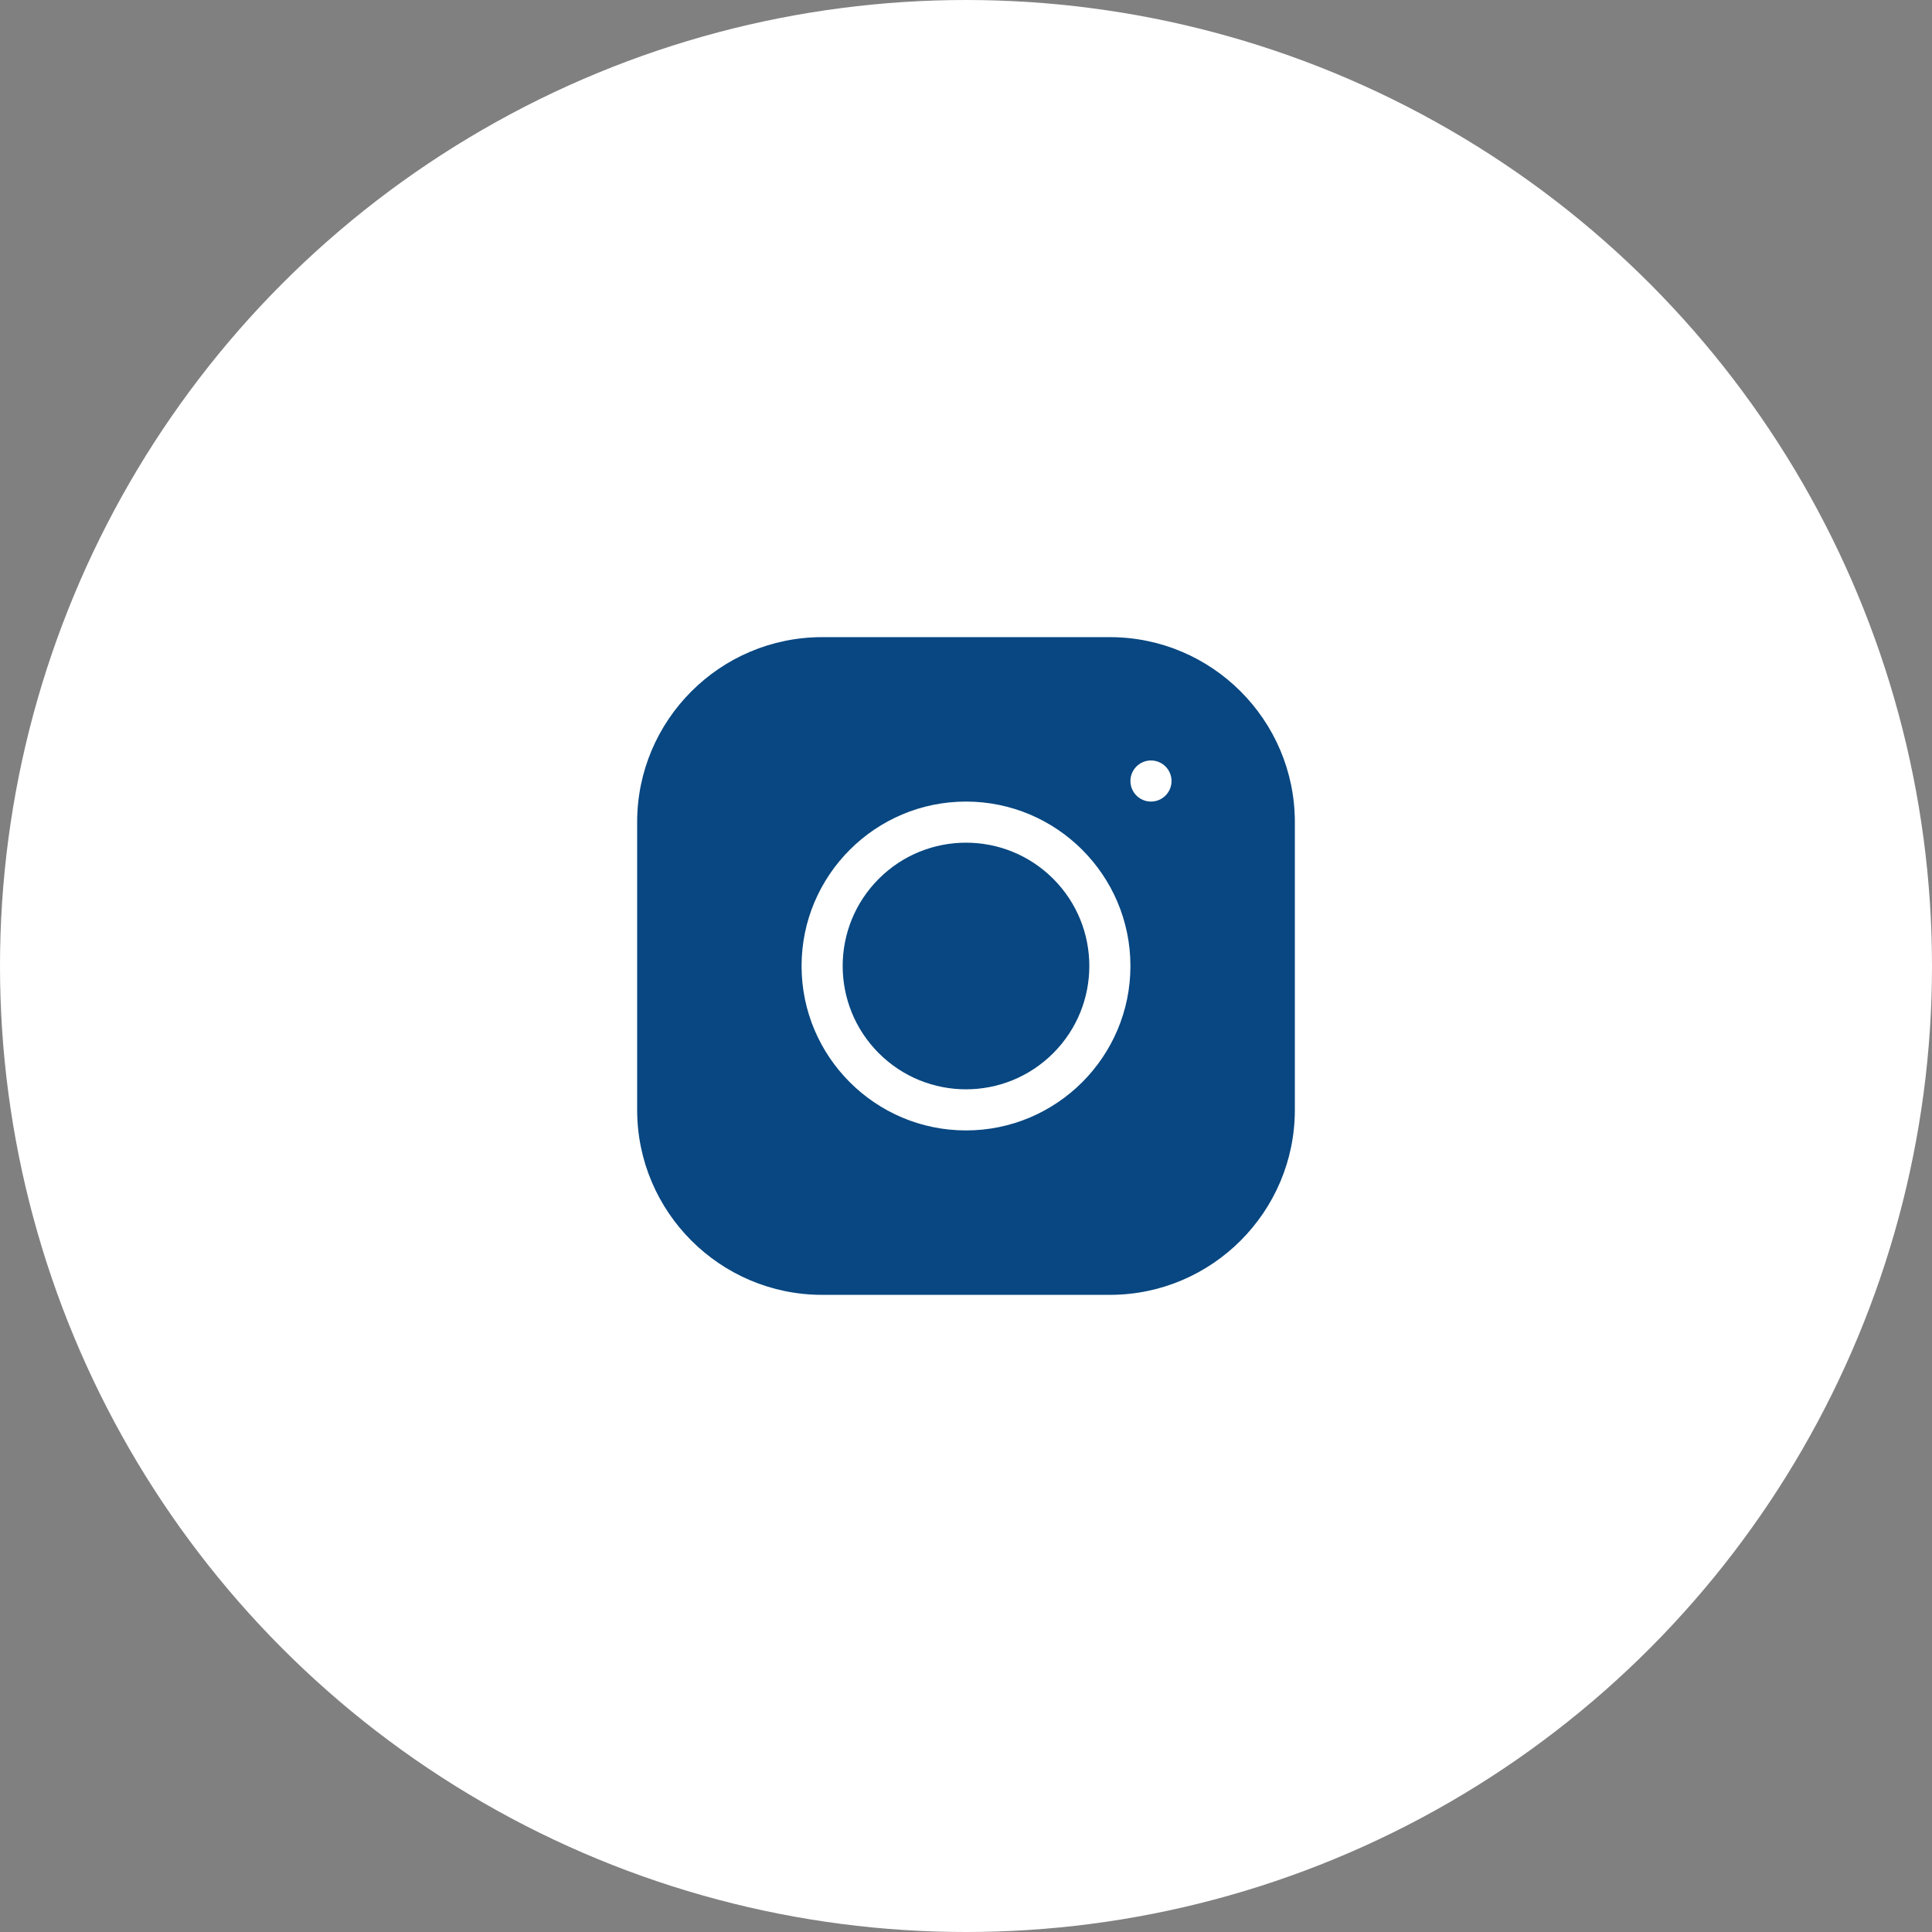
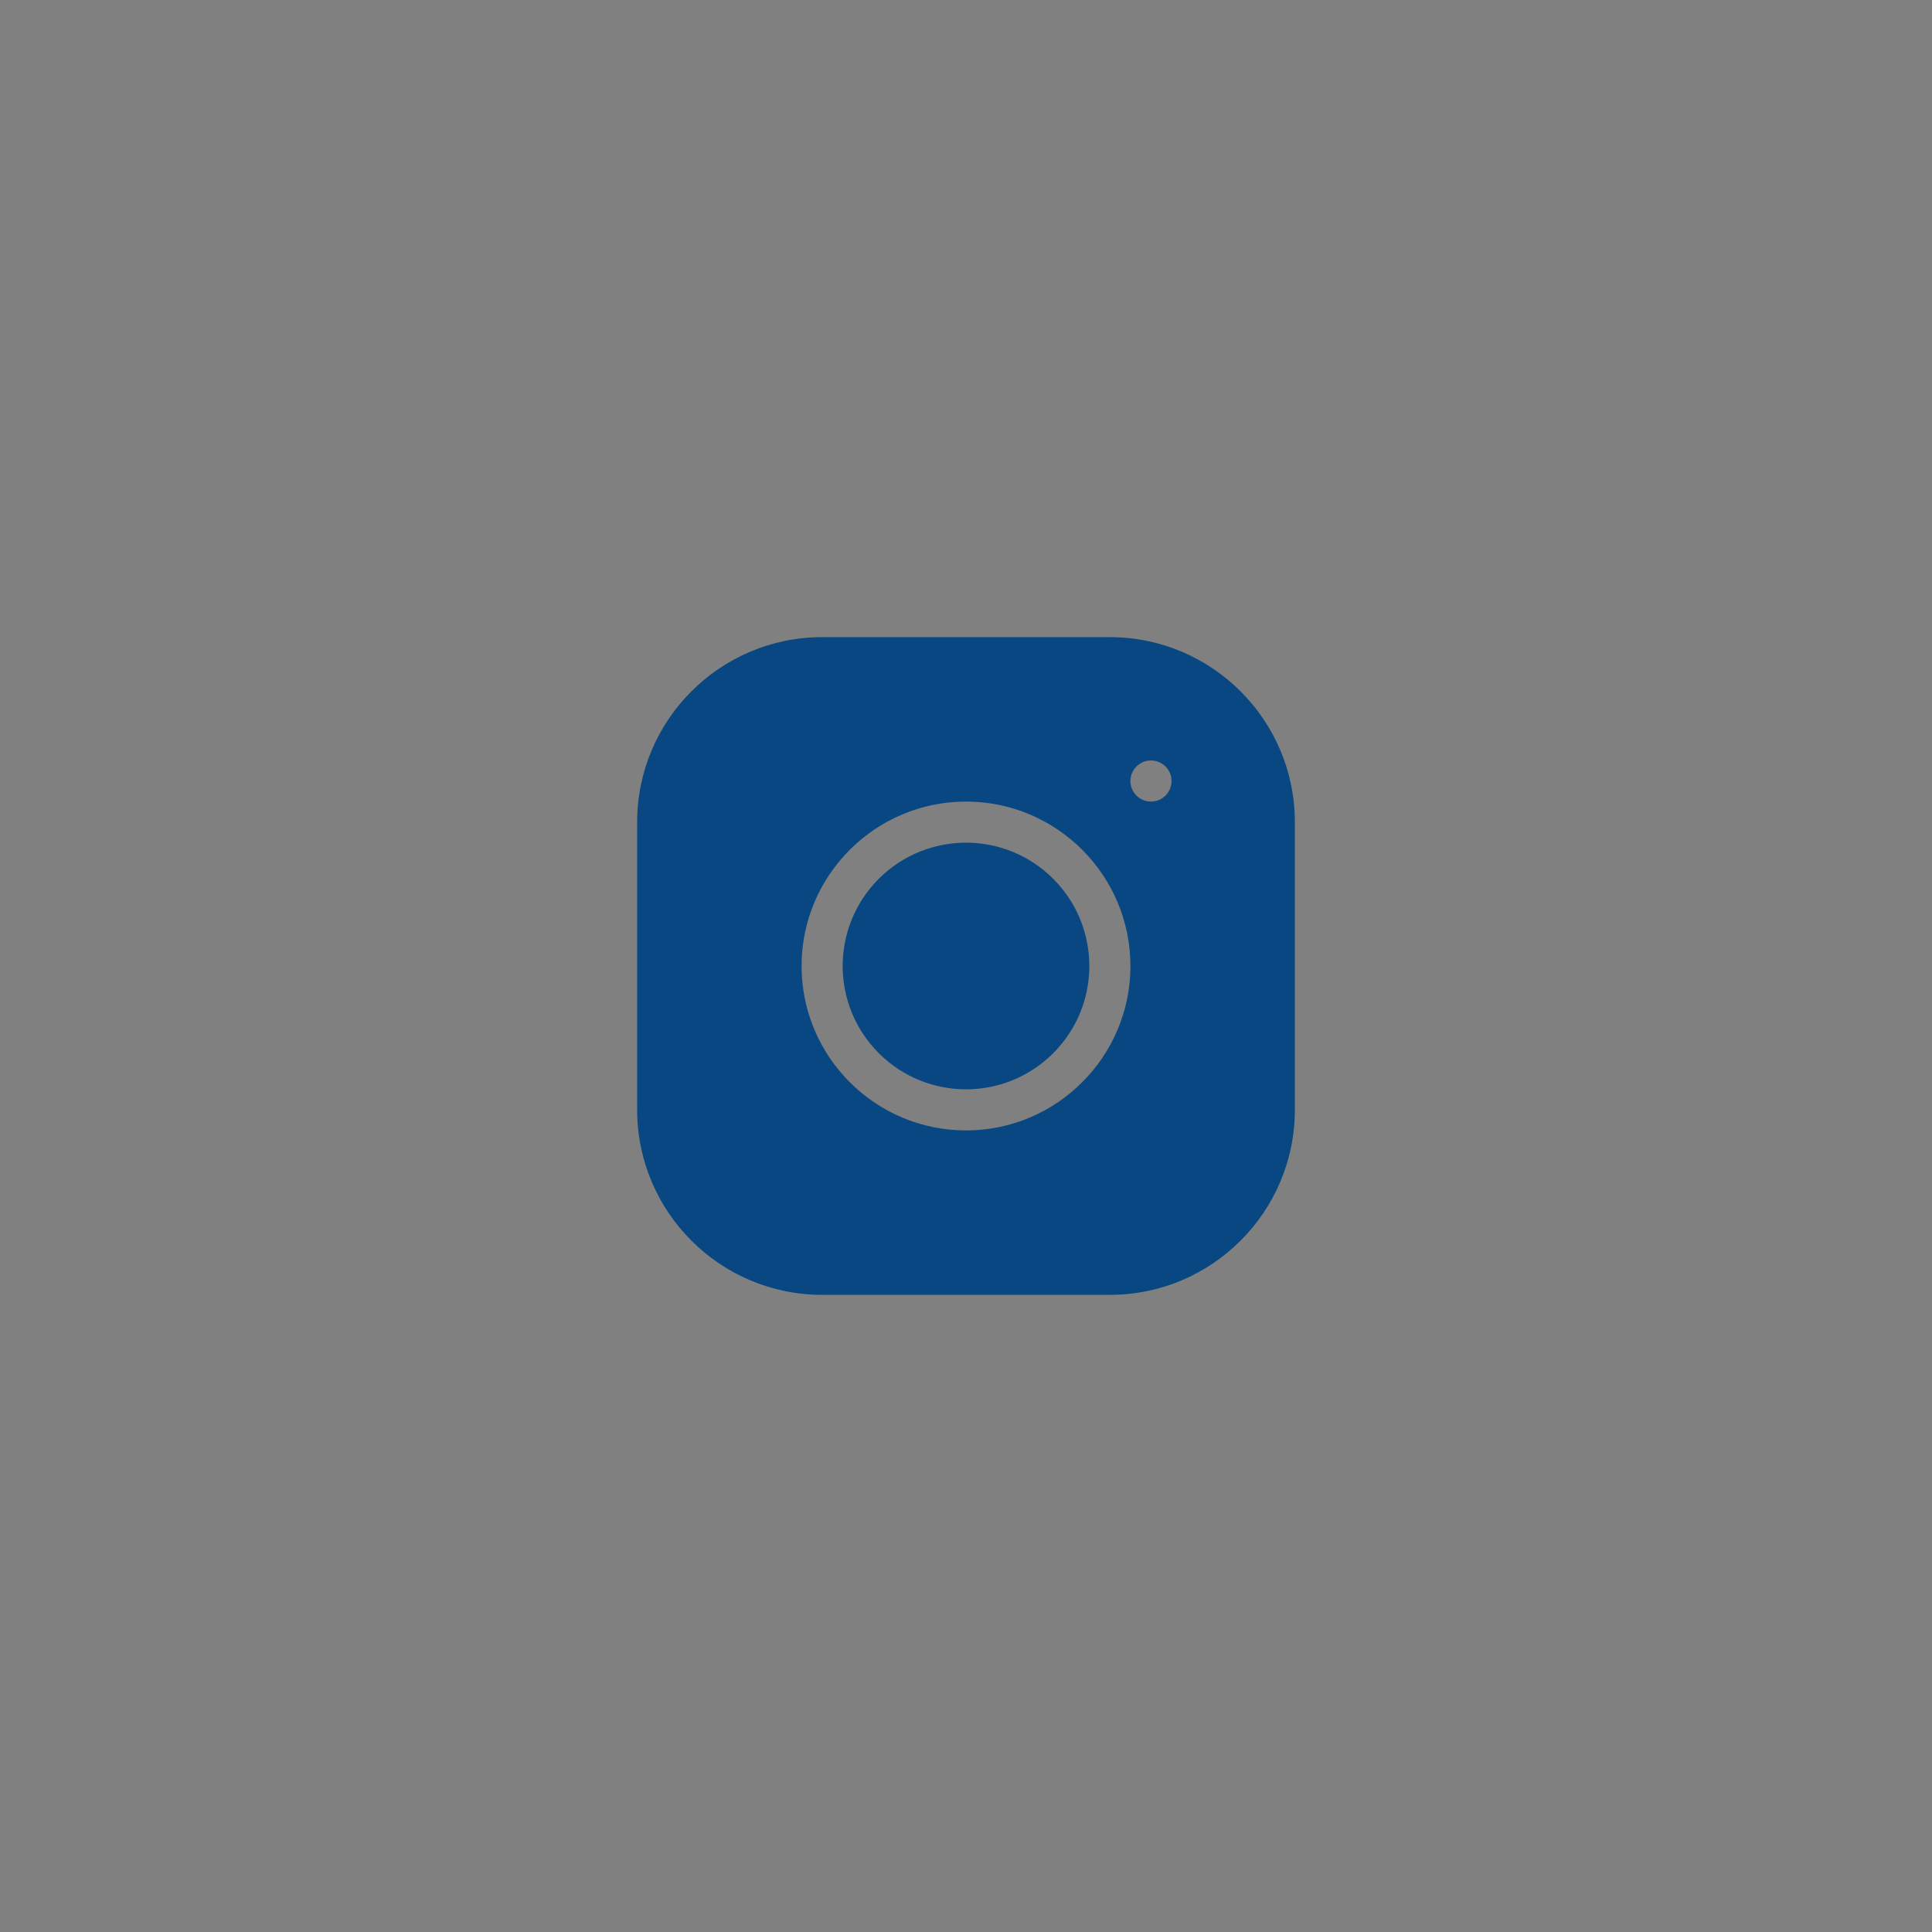
<svg xmlns="http://www.w3.org/2000/svg" width="94" height="94" viewBox="0 0 94 94" fill="none">
  <rect x="0" y="0" width="94" height="94" fill="#808080" stroke="none" />
-   <circle cx="47" cy="47" r="47" fill="white" />
  <g clip-path="url(#clip0_233_391)">
    <path d="M51.243 42.757C53.586 45.1 53.586 48.899 51.243 51.242C48.9 53.586 45.1 53.586 42.757 51.242C40.414 48.899 40.414 45.1 42.757 42.757C45.1 40.414 48.9 40.414 51.243 42.757Z" fill="#084781" />
    <path d="M54 31H40C35.037 31 31 35.037 31 40V54C31 58.963 35.037 63 40 63H54C58.963 63 63 58.963 63 54V40C63 35.037 58.963 31 54 31ZM47 55C42.589 55 39 51.412 39 47C39 42.588 42.589 39 47 39C51.411 39 55 42.588 55 47C55 51.412 51.411 55 47 55ZM56 39C55.448 39 55 38.552 55 38C55 37.448 55.448 37 56 37C56.552 37 57 37.448 57 38C57 38.552 56.552 39 56 39Z" fill="#084781" />
  </g>
  <defs>
    <clipPath id="clip0_233_391">
      <rect width="32" height="32" fill="white" transform="translate(31 31)" />
    </clipPath>
  </defs>
</svg>